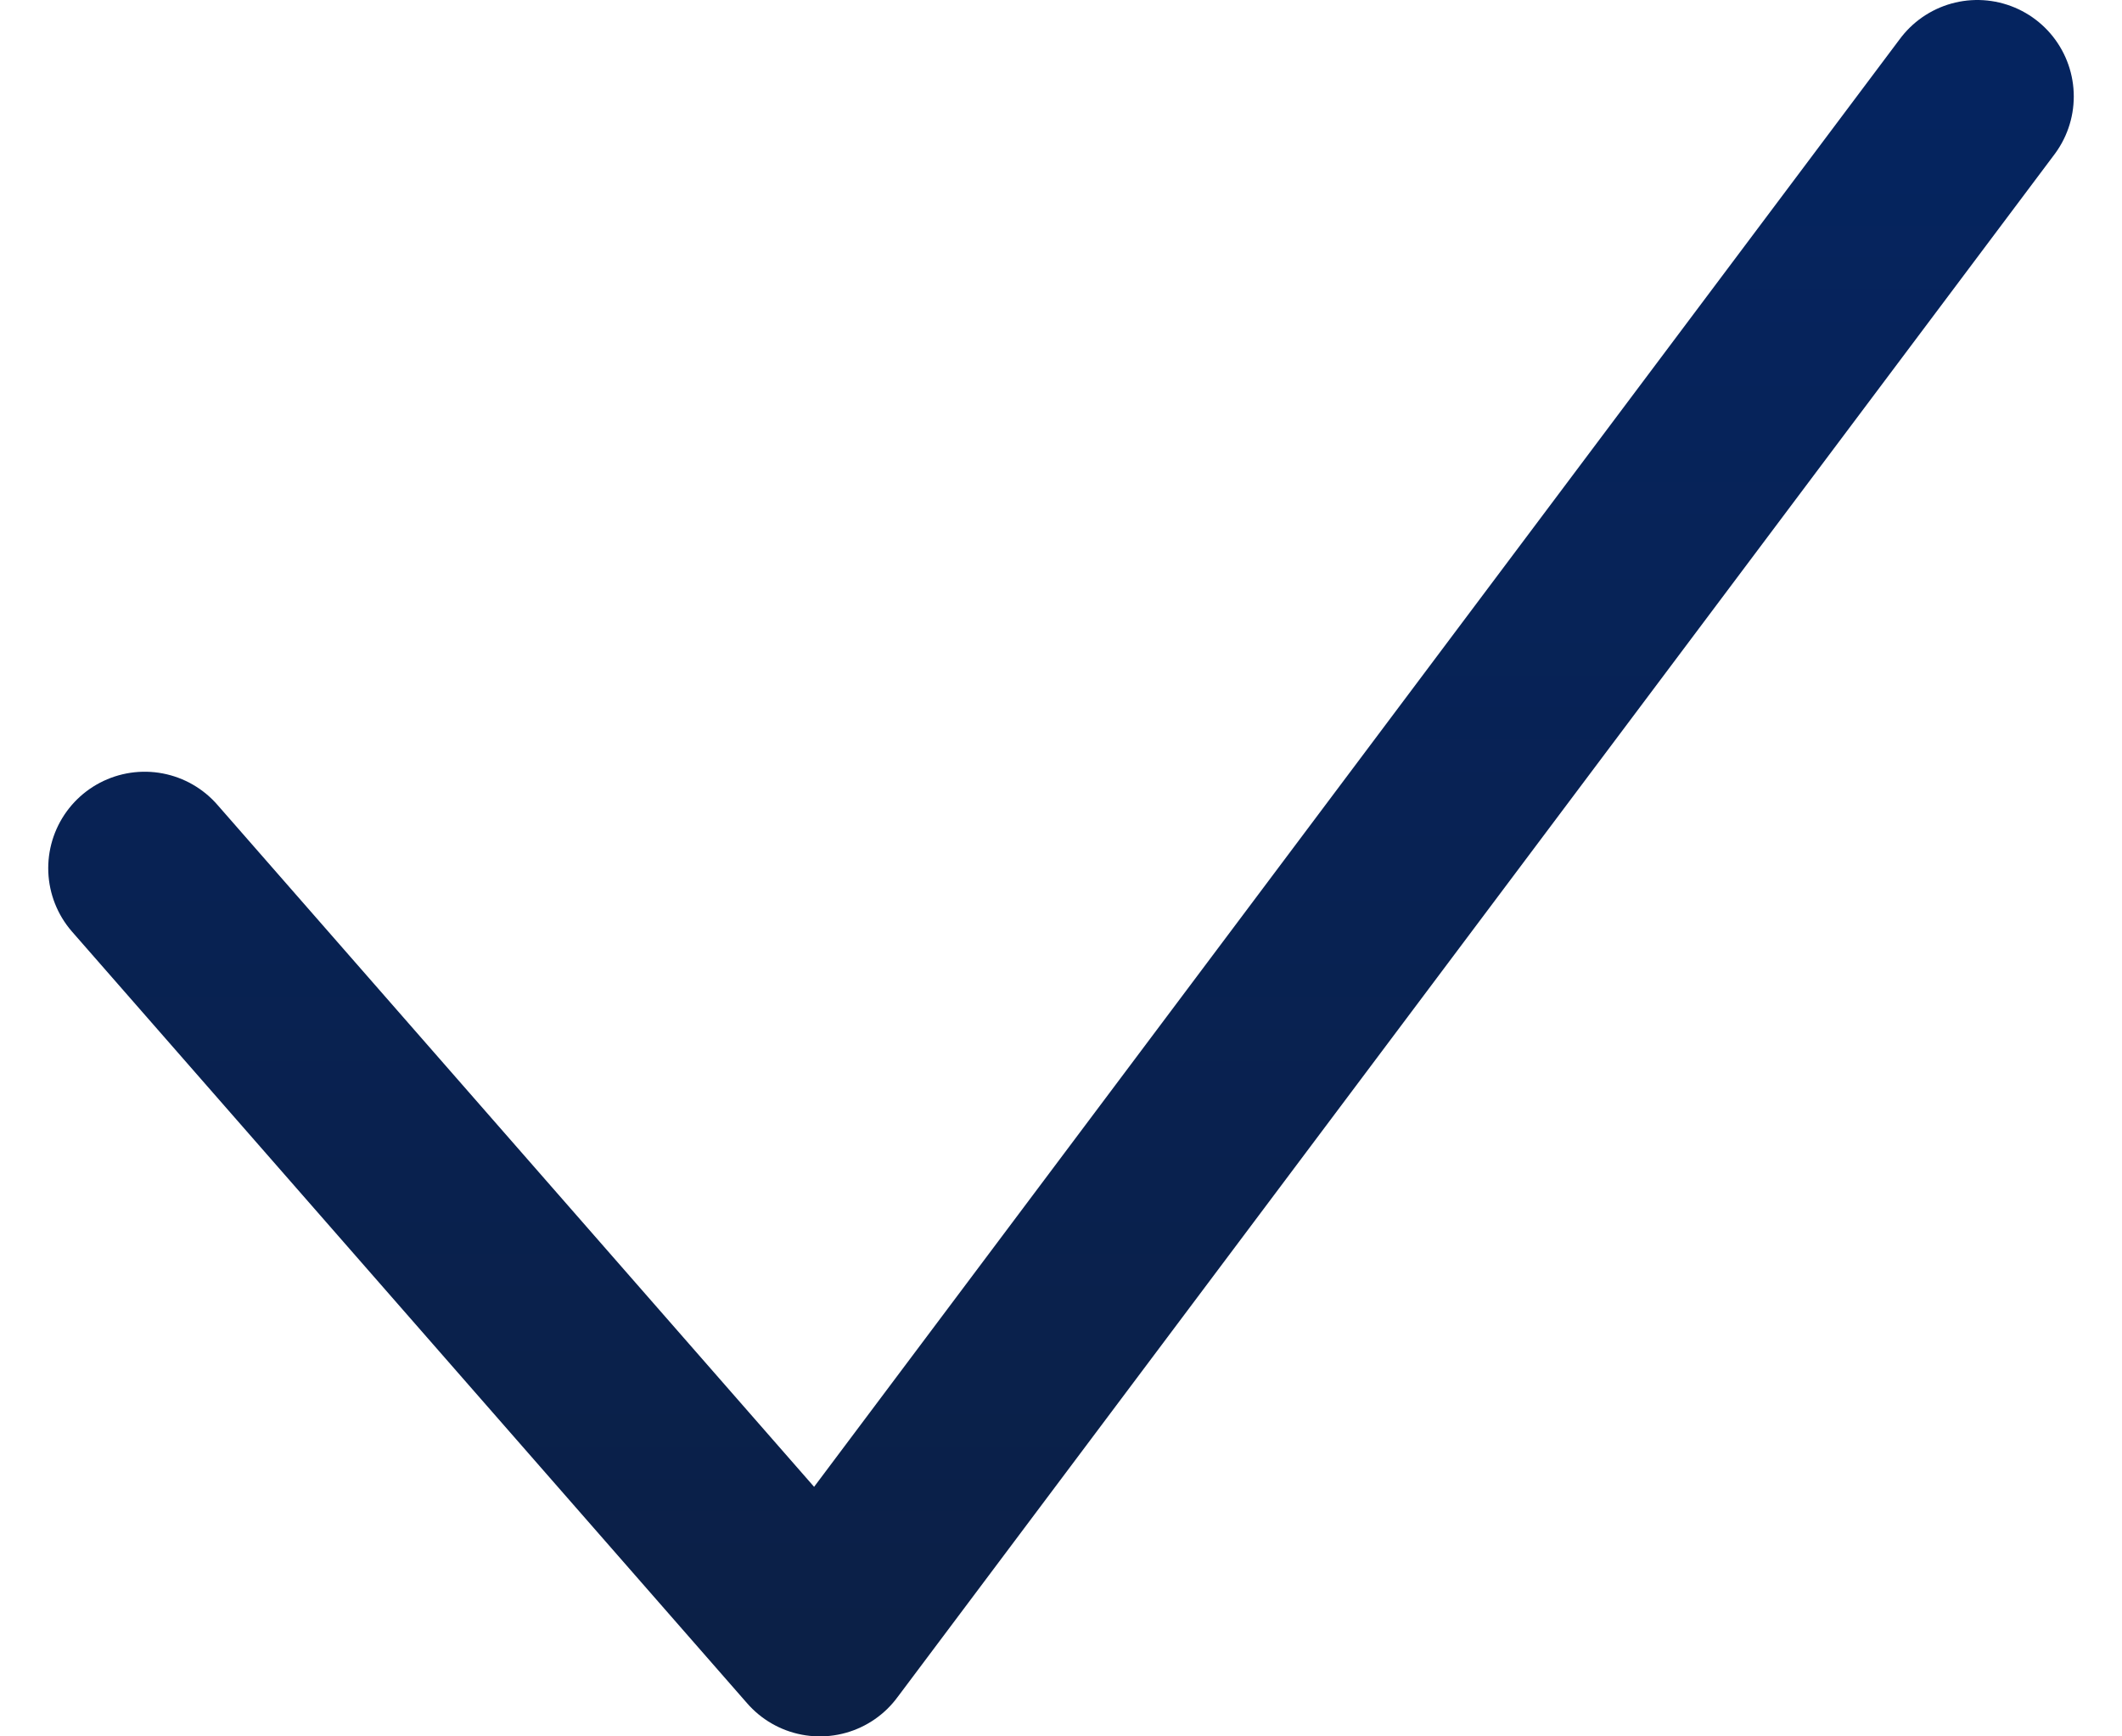
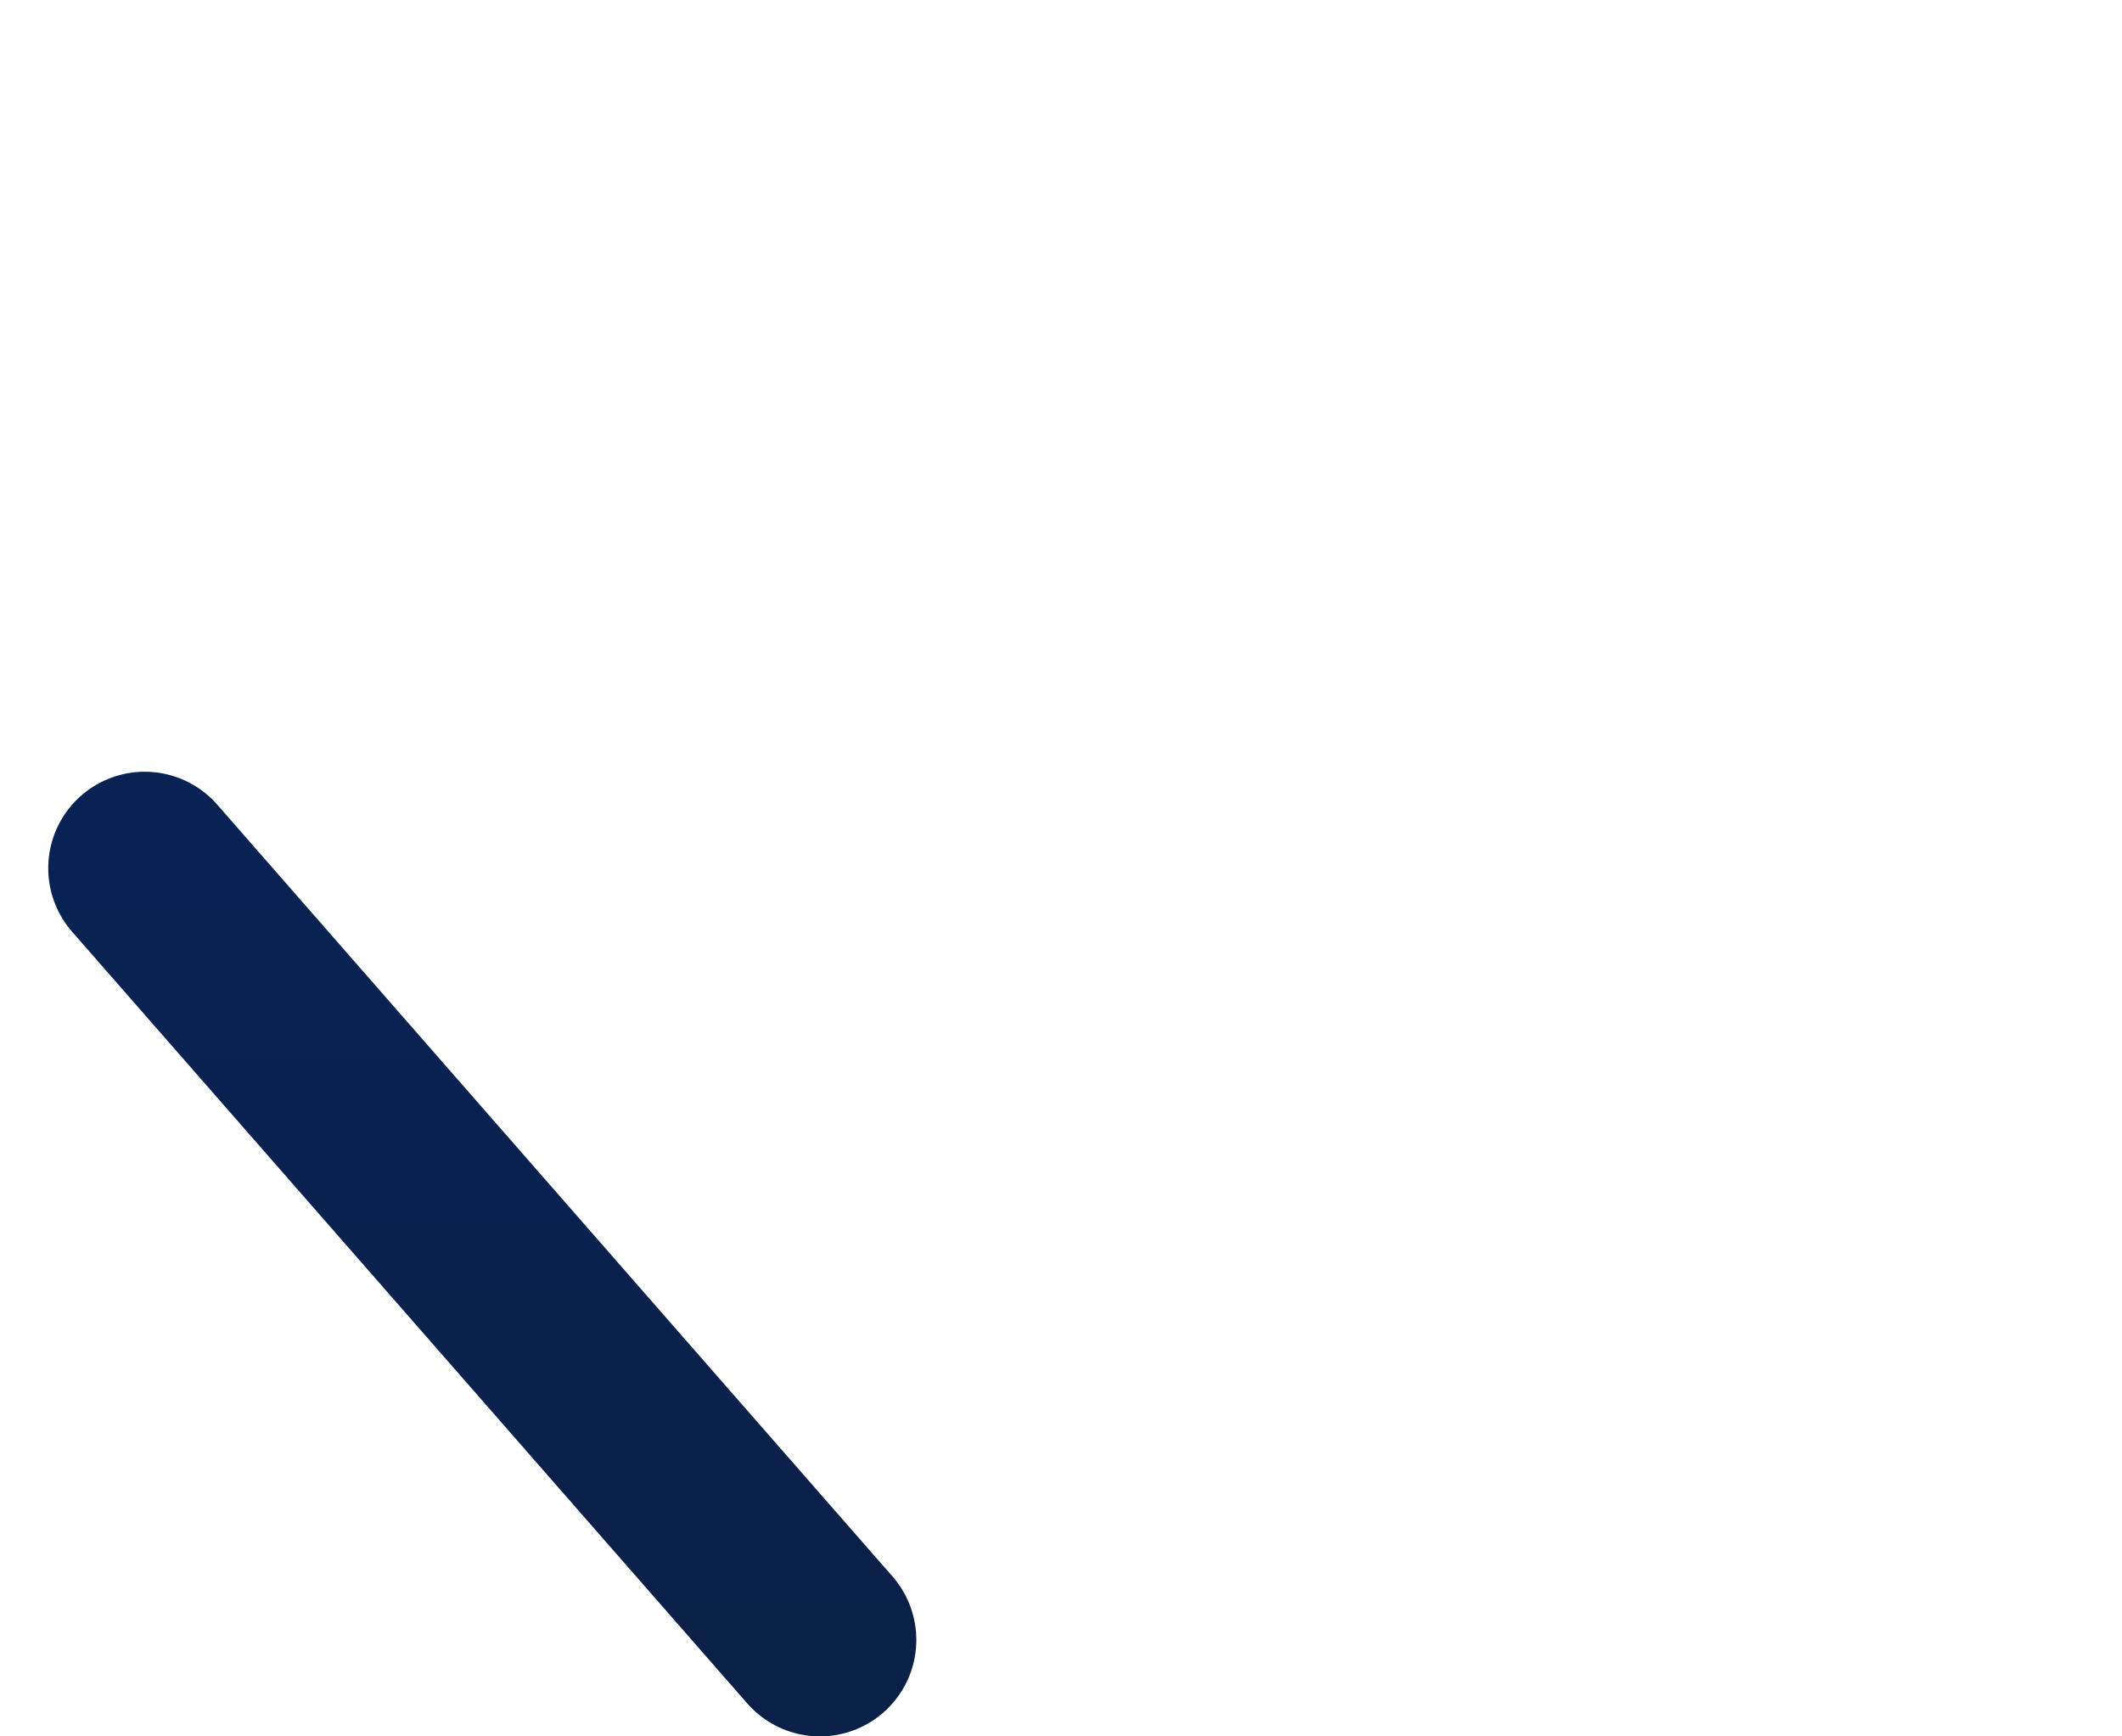
<svg xmlns="http://www.w3.org/2000/svg" width="22" height="18" viewBox="0 0 22 18" fill="none">
-   <path d="M1.5 9L8.5 17L20.5 1" stroke="url(#paint0_linear)" stroke-width="2" stroke-linecap="round" stroke-linejoin="round" />
+   <path d="M1.5 9L8.5 17" stroke="url(#paint0_linear)" stroke-width="2" stroke-linecap="round" stroke-linejoin="round" />
  <defs>
    <linearGradient id="paint0_linear" x1="11" y1="1" x2="11" y2="17" gradientUnits="userSpaceOnUse">
      <stop stop-color="#05245F" />
      <stop offset="1" stop-color="#0B2047" />
    </linearGradient>
  </defs>
</svg>